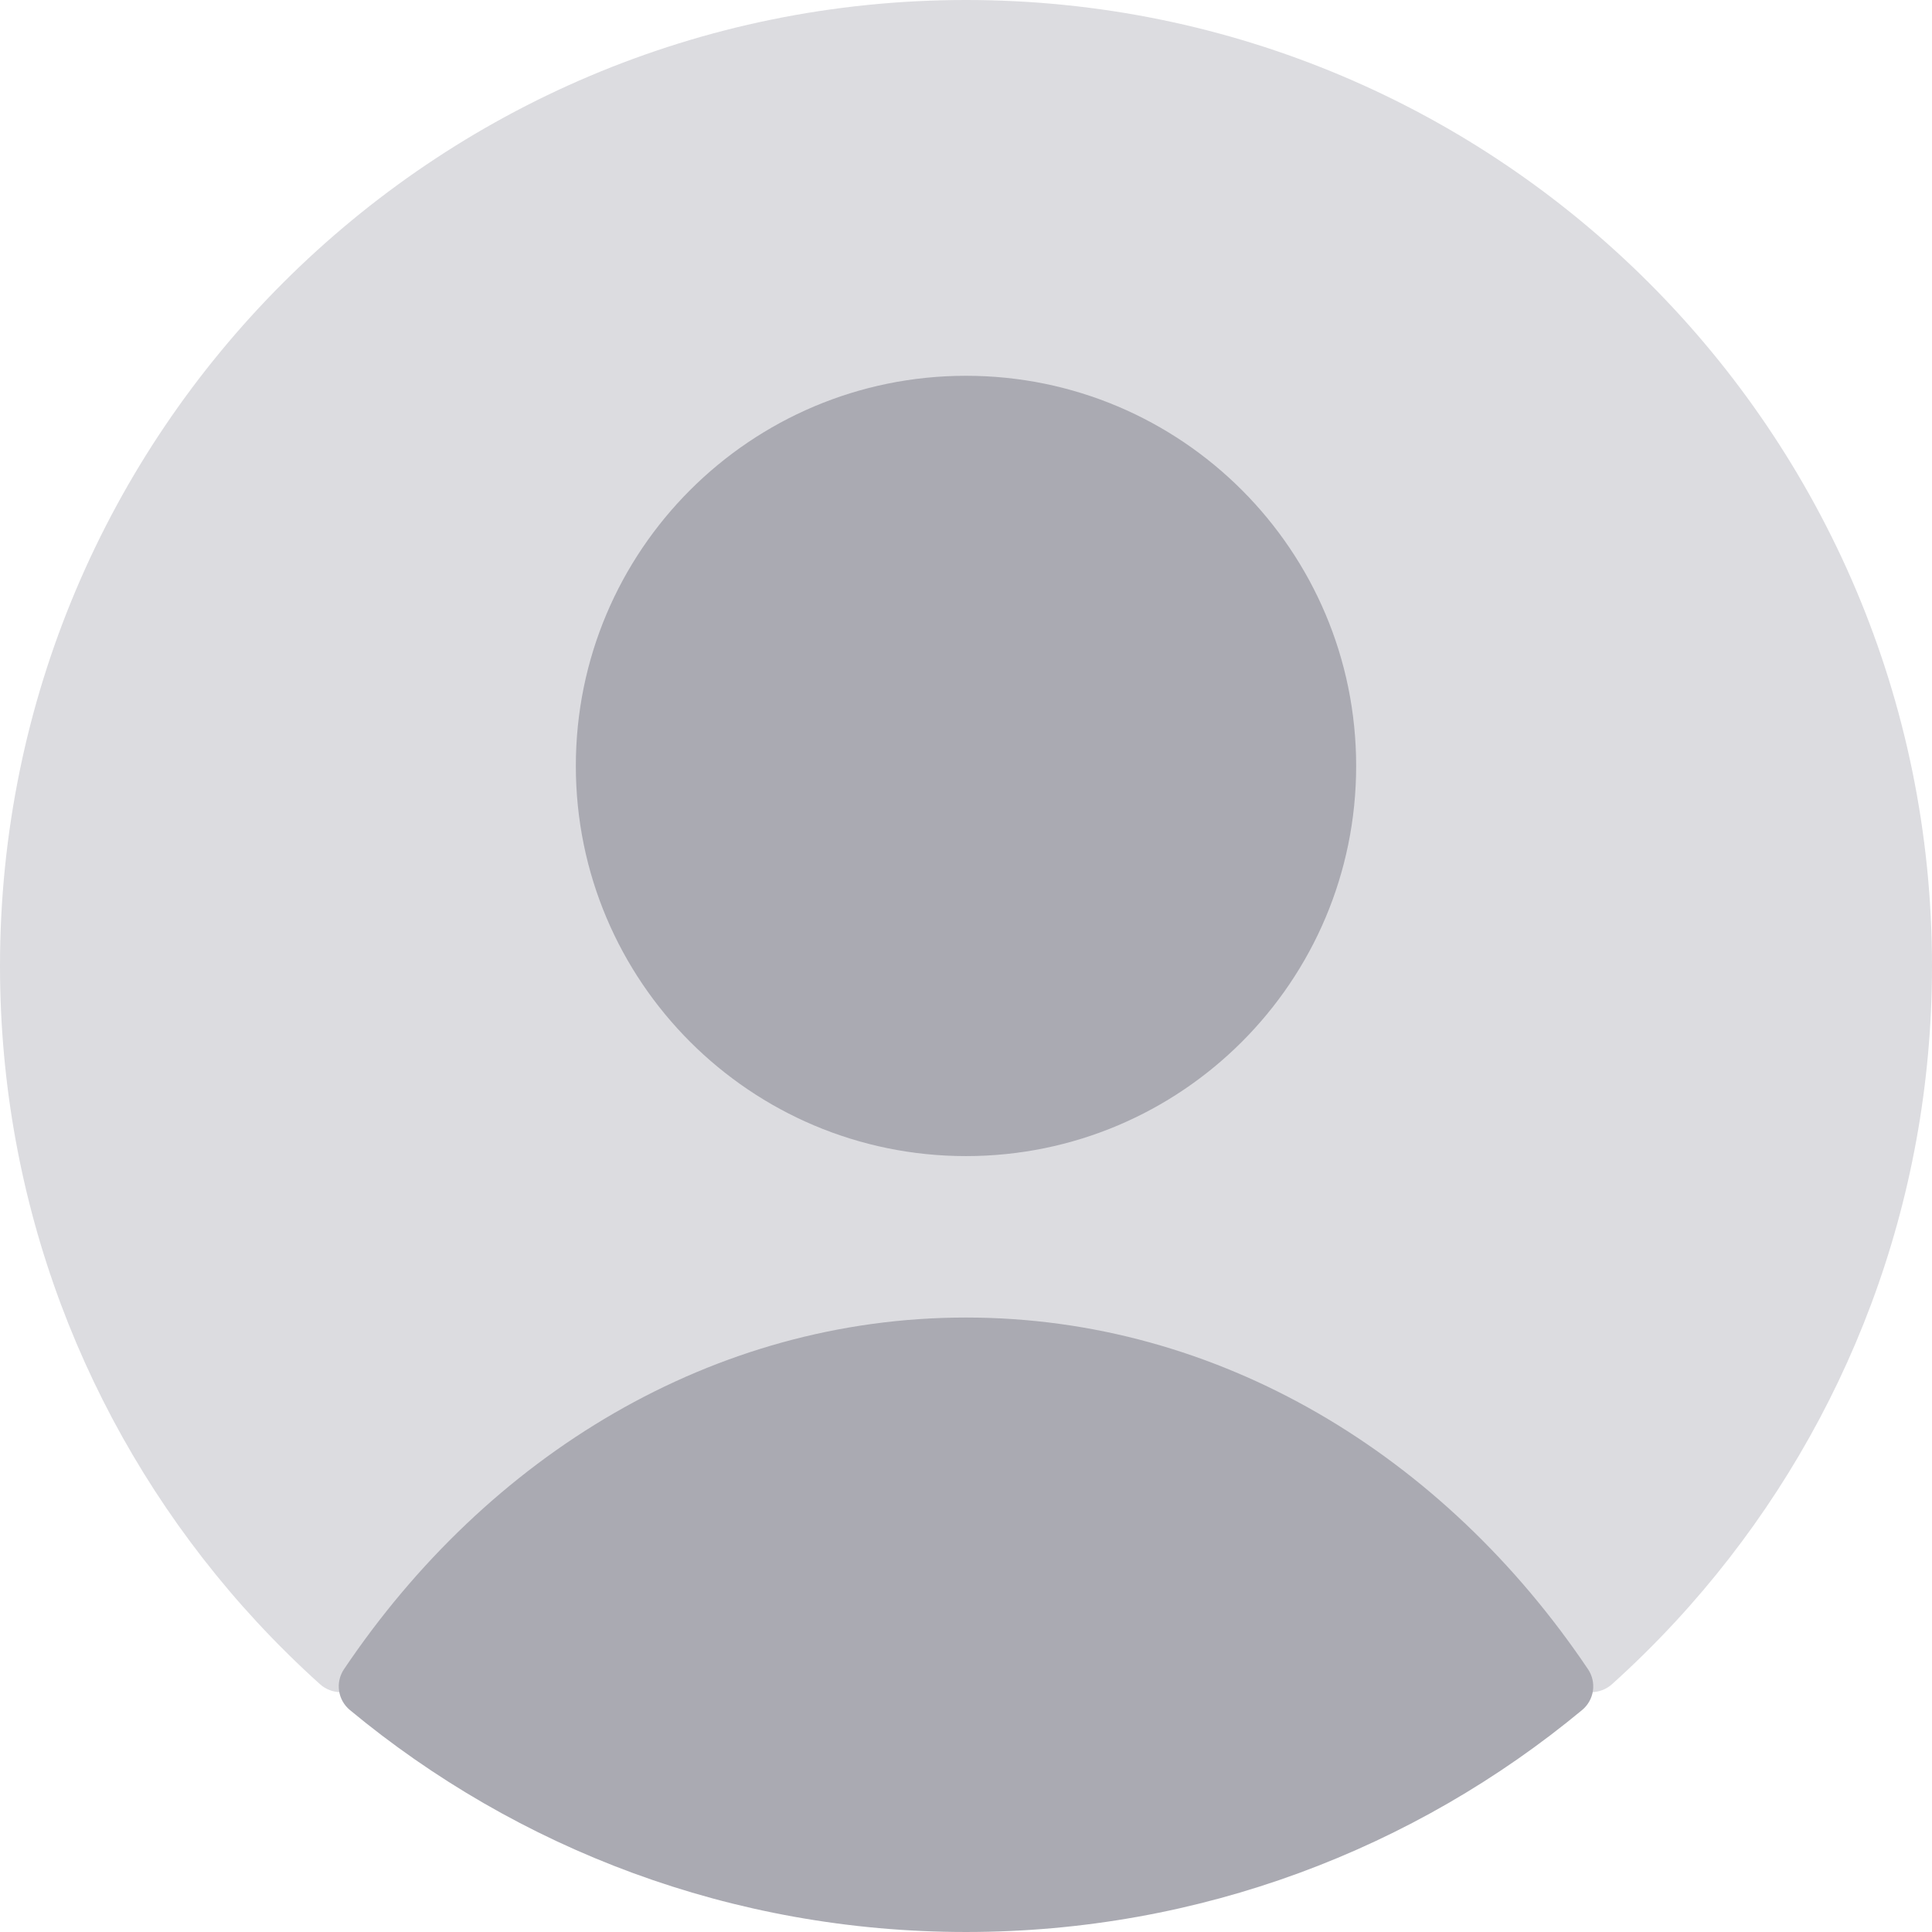
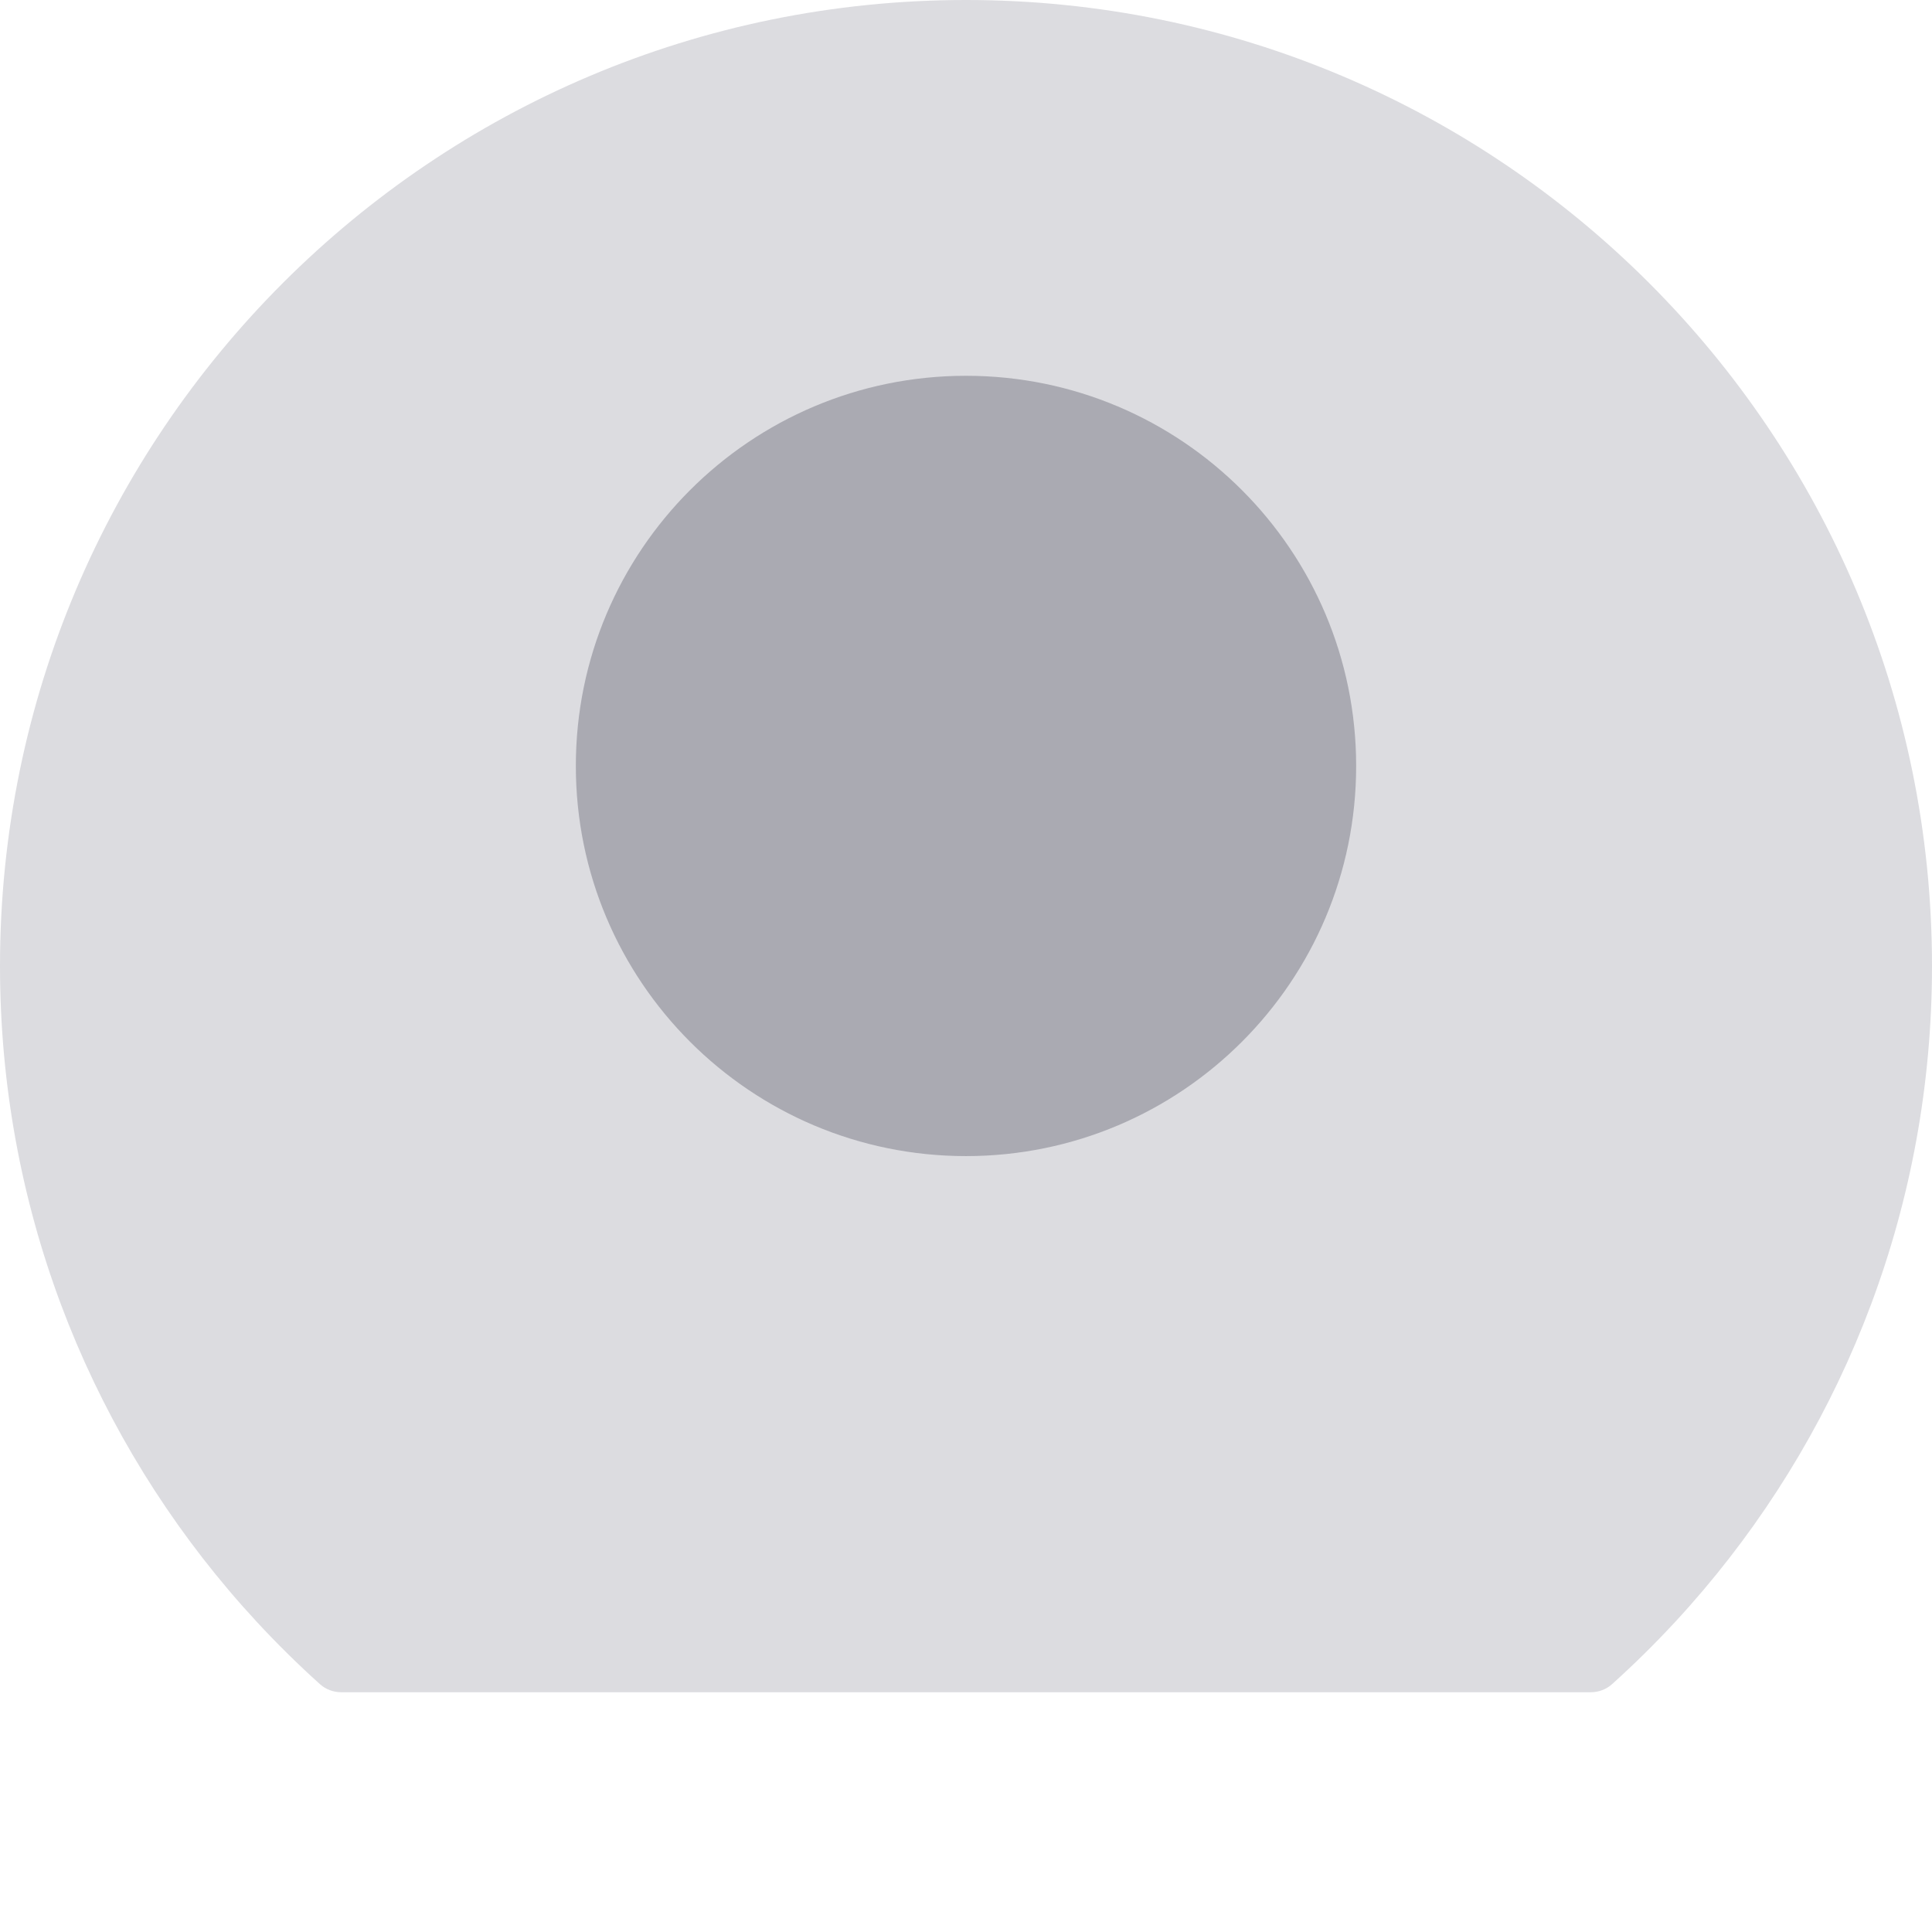
<svg xmlns="http://www.w3.org/2000/svg" width="300" height="300" viewBox="0 0 300 300" fill="none">
  <path d="M52.972 262.767C51.758 262.767 50.583 262.328 49.68 261.515C46.271 258.445 43.003 255.222 39.886 251.857C38.402 250.253 36.951 248.617 35.537 246.948C13.369 220.804 0 186.963 0 150C0 67.158 67.158 0 150 0C232.842 0 300 67.158 300 150C300 186.964 286.631 220.804 264.462 246.948C263.048 248.617 261.598 250.253 260.113 251.857C256.997 255.222 253.728 258.445 250.32 261.515C249.417 262.328 248.242 262.767 247.028 262.767H52.972Z" fill="#DCDCE0" />
-   <path d="M246.584 259.192C247.956 261.23 247.559 263.967 245.667 265.535C219.701 287.059 186.36 299.999 150 299.999C113.64 299.999 80.299 287.06 54.333 265.535C52.441 263.967 52.044 261.23 53.416 259.192C75.77 225.968 110.719 204.586 150 204.586C189.281 204.586 224.23 225.969 246.584 259.192Z" fill="#AAAAB2" />
  <path d="M150 179.518C183.459 179.518 210.583 152.394 210.583 118.935C210.583 85.476 183.459 58.352 150 58.352C116.541 58.352 89.416 85.476 89.416 118.935C89.416 152.394 116.541 179.518 150 179.518Z" fill="#AAAAB2" />
</svg>